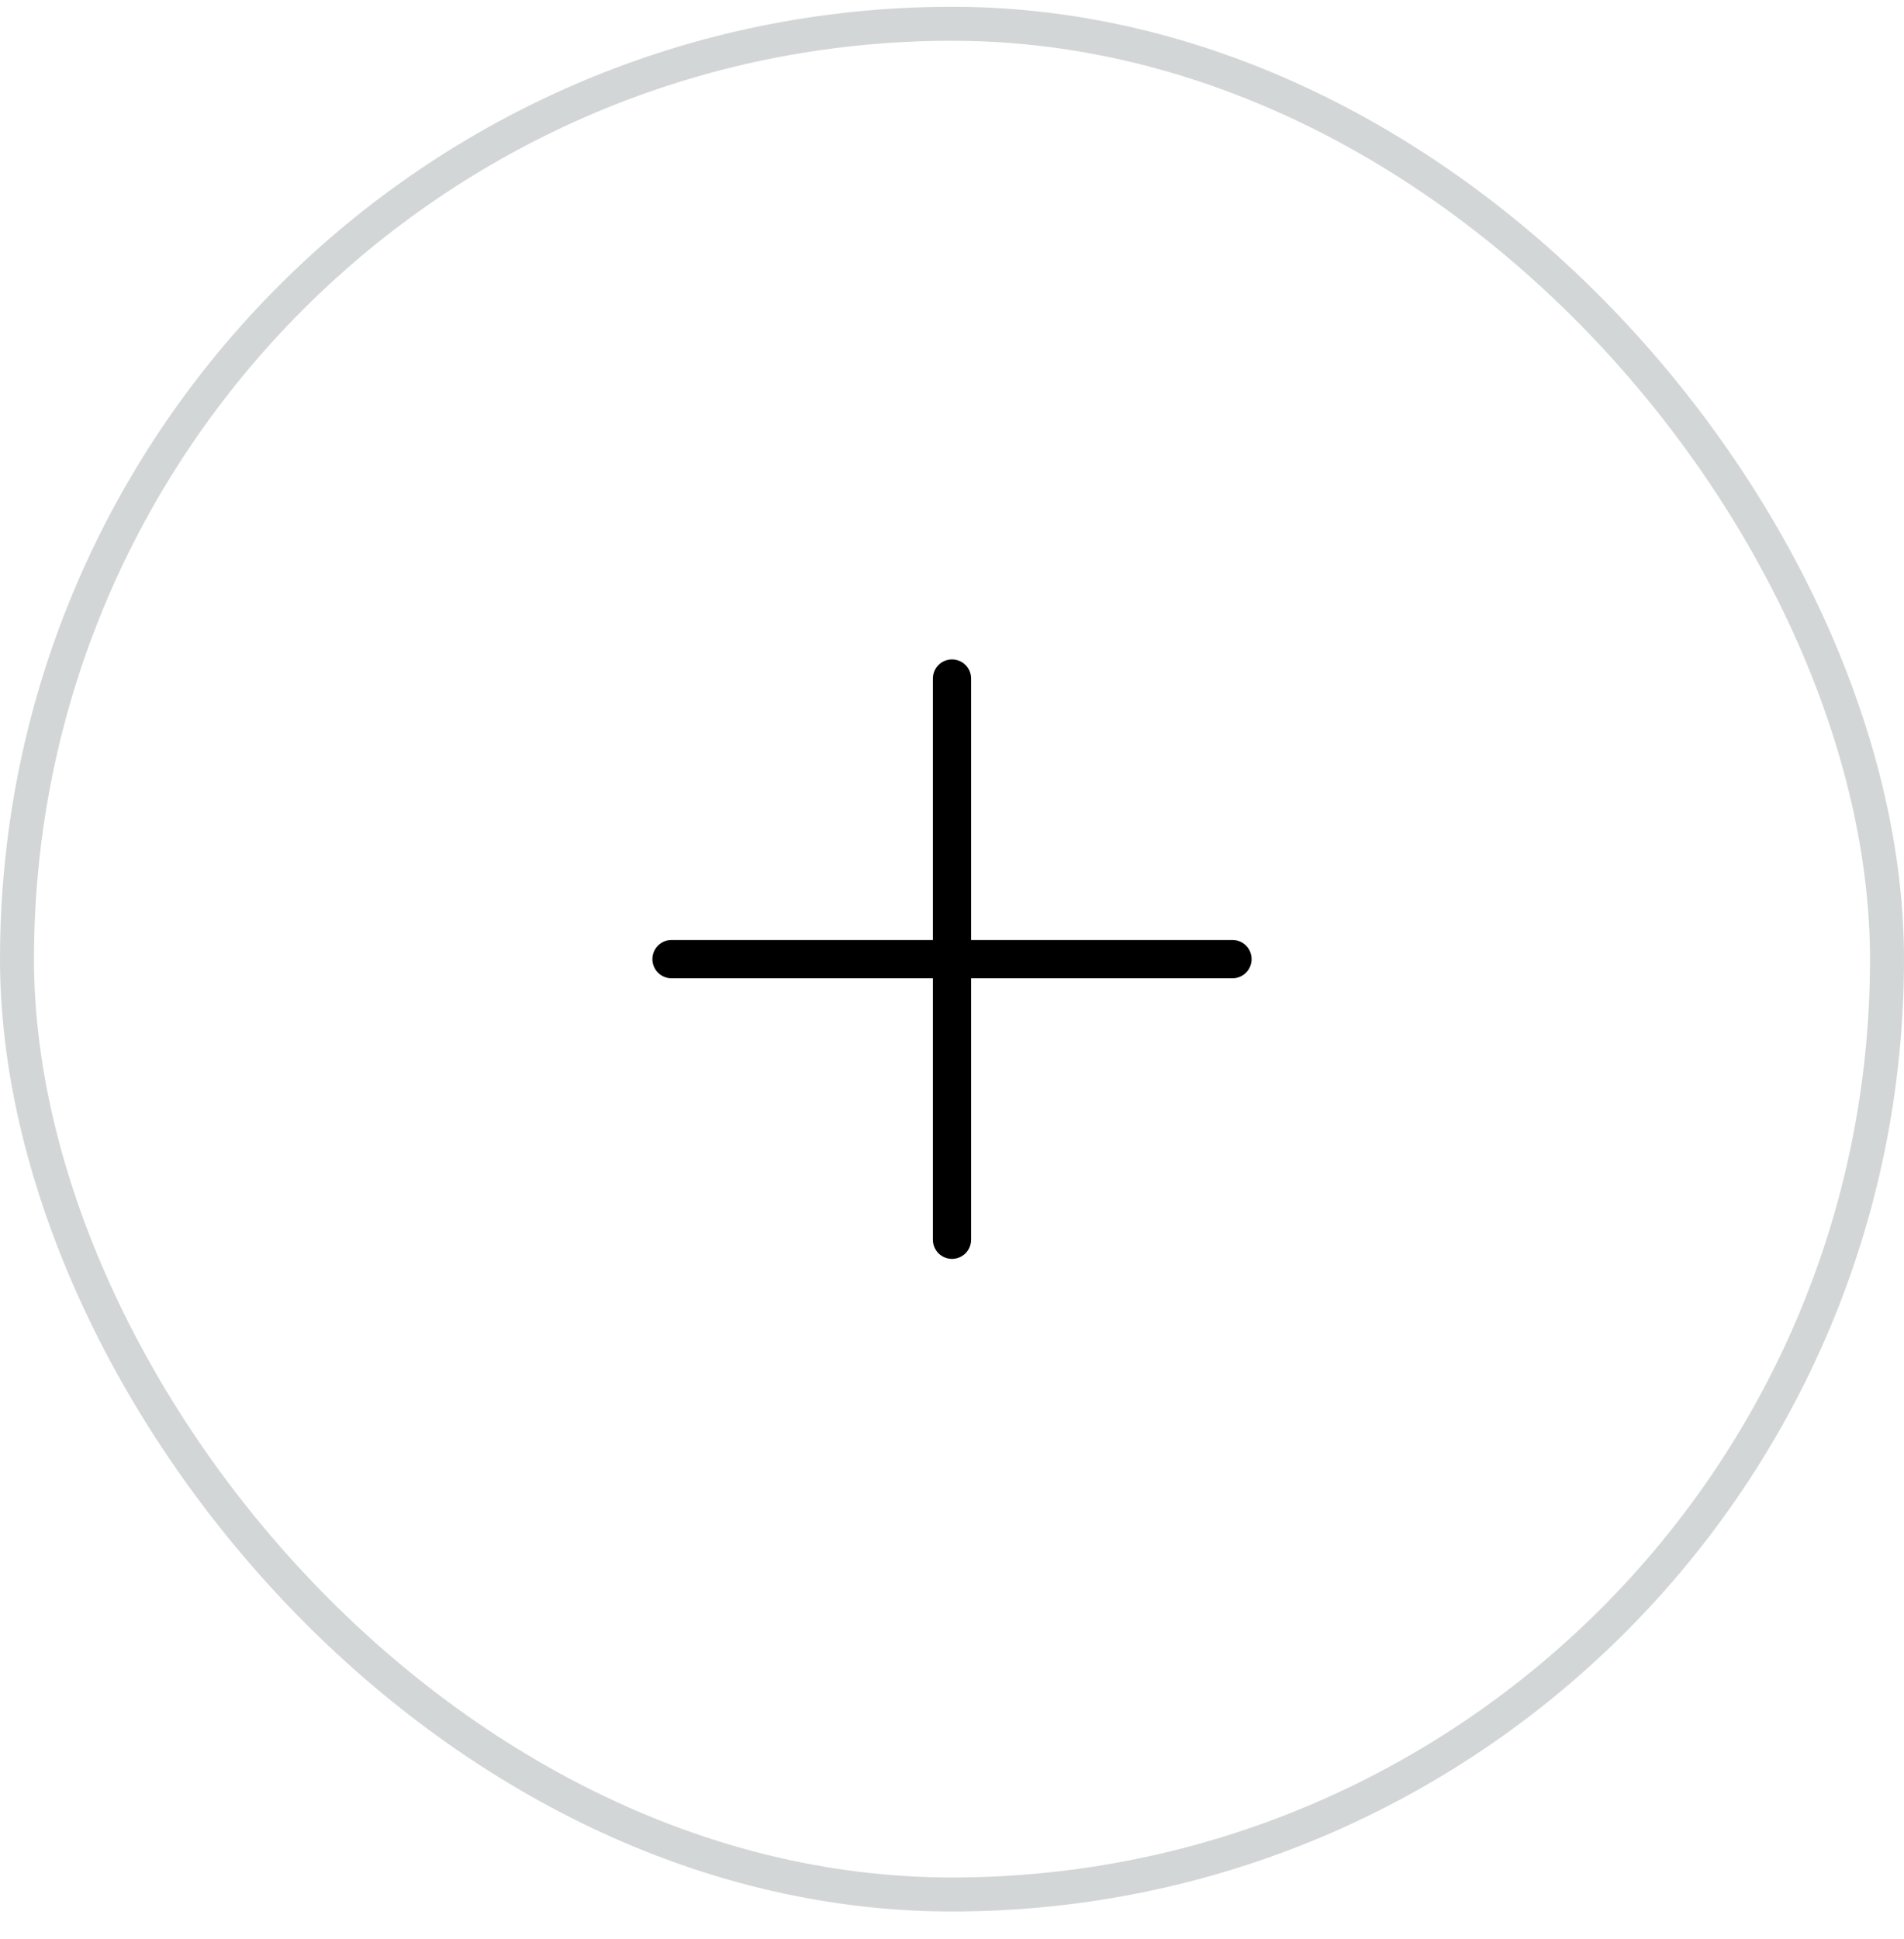
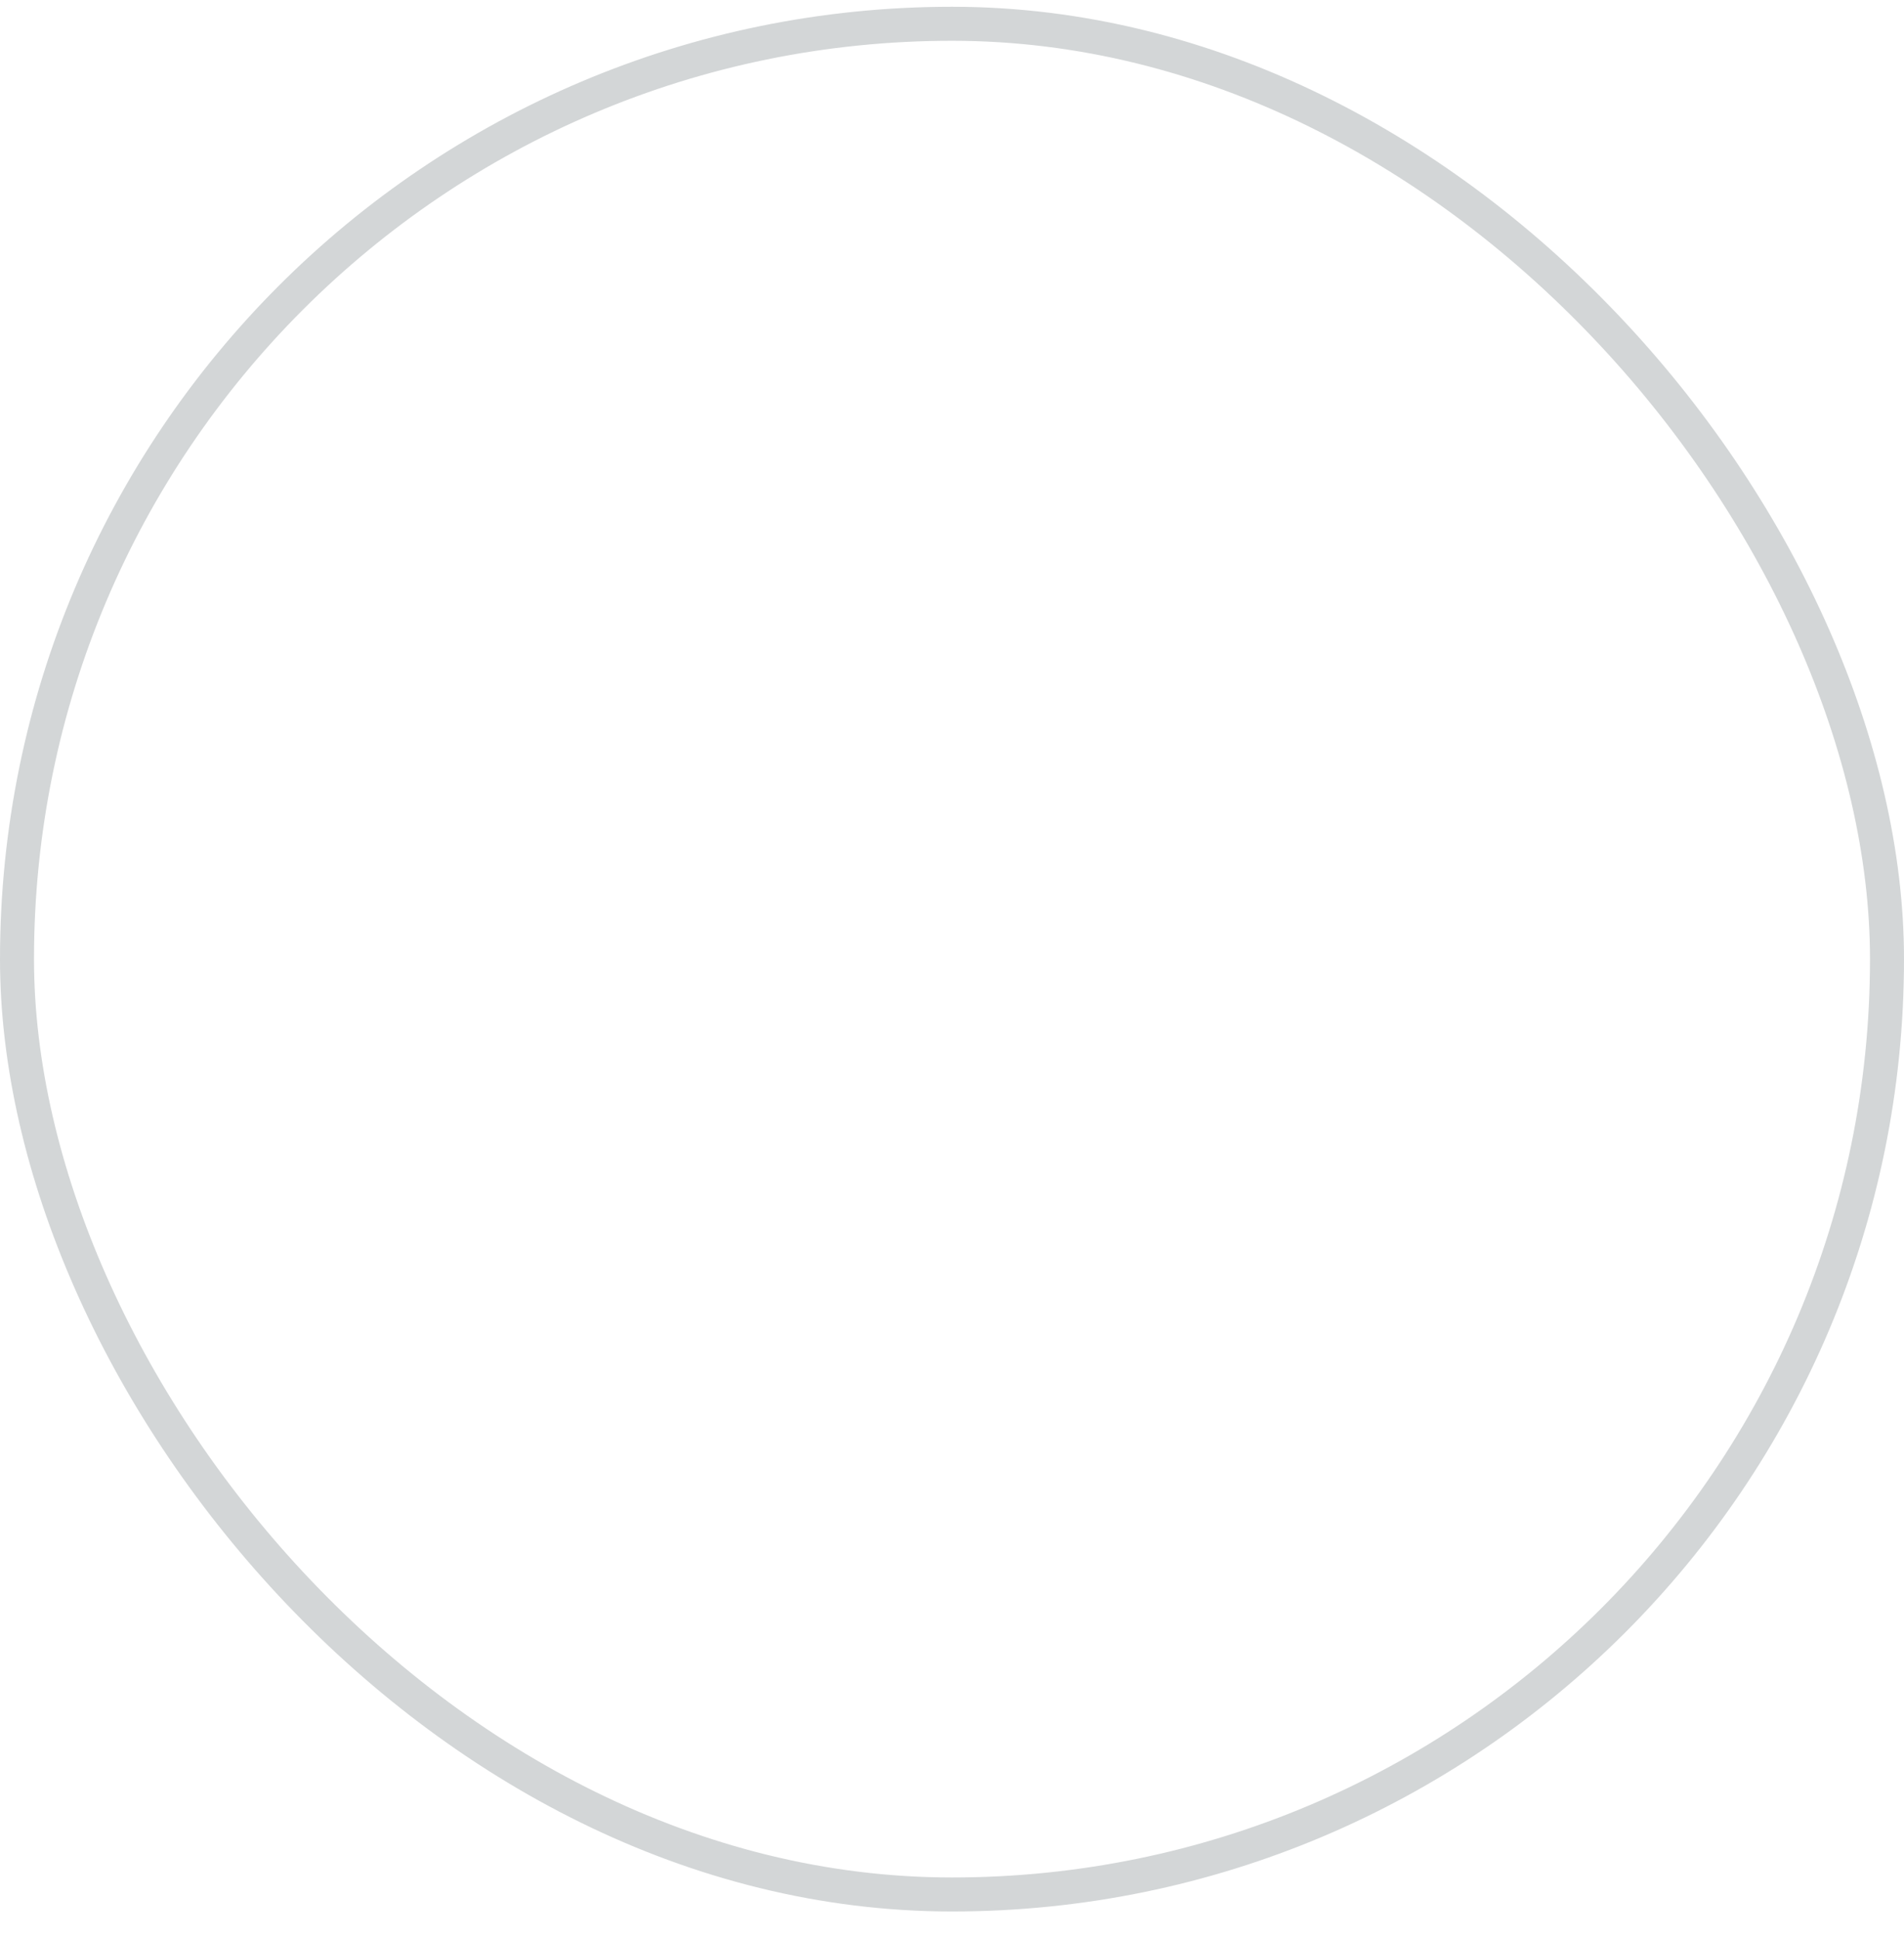
<svg xmlns="http://www.w3.org/2000/svg" width="56" height="57" viewBox="0 0 56 57" fill="none">
  <rect x="0.5" y="0.699" width="55" height="55" rx="27.5" stroke="#263237" stroke-opacity="0.2" />
-   <path d="M36.812 28.199C36.812 28.348 36.753 28.491 36.648 28.597C36.542 28.703 36.399 28.762 36.25 28.762H28.562V36.449C28.562 36.598 28.503 36.742 28.398 36.847C28.292 36.953 28.149 37.012 28 37.012C27.851 37.012 27.708 36.953 27.602 36.847C27.497 36.742 27.438 36.598 27.438 36.449V28.762H19.75C19.601 28.762 19.458 28.703 19.352 28.597C19.247 28.491 19.188 28.348 19.188 28.199C19.188 28.05 19.247 27.907 19.352 27.802C19.458 27.696 19.601 27.637 19.75 27.637H27.438V19.949C27.438 19.8 27.497 19.657 27.602 19.552C27.708 19.446 27.851 19.387 28 19.387C28.149 19.387 28.292 19.446 28.398 19.552C28.503 19.657 28.562 19.8 28.562 19.949V27.637H36.25C36.399 27.637 36.542 27.696 36.648 27.802C36.753 27.907 36.812 28.05 36.812 28.199Z" fill="black" />
</svg>